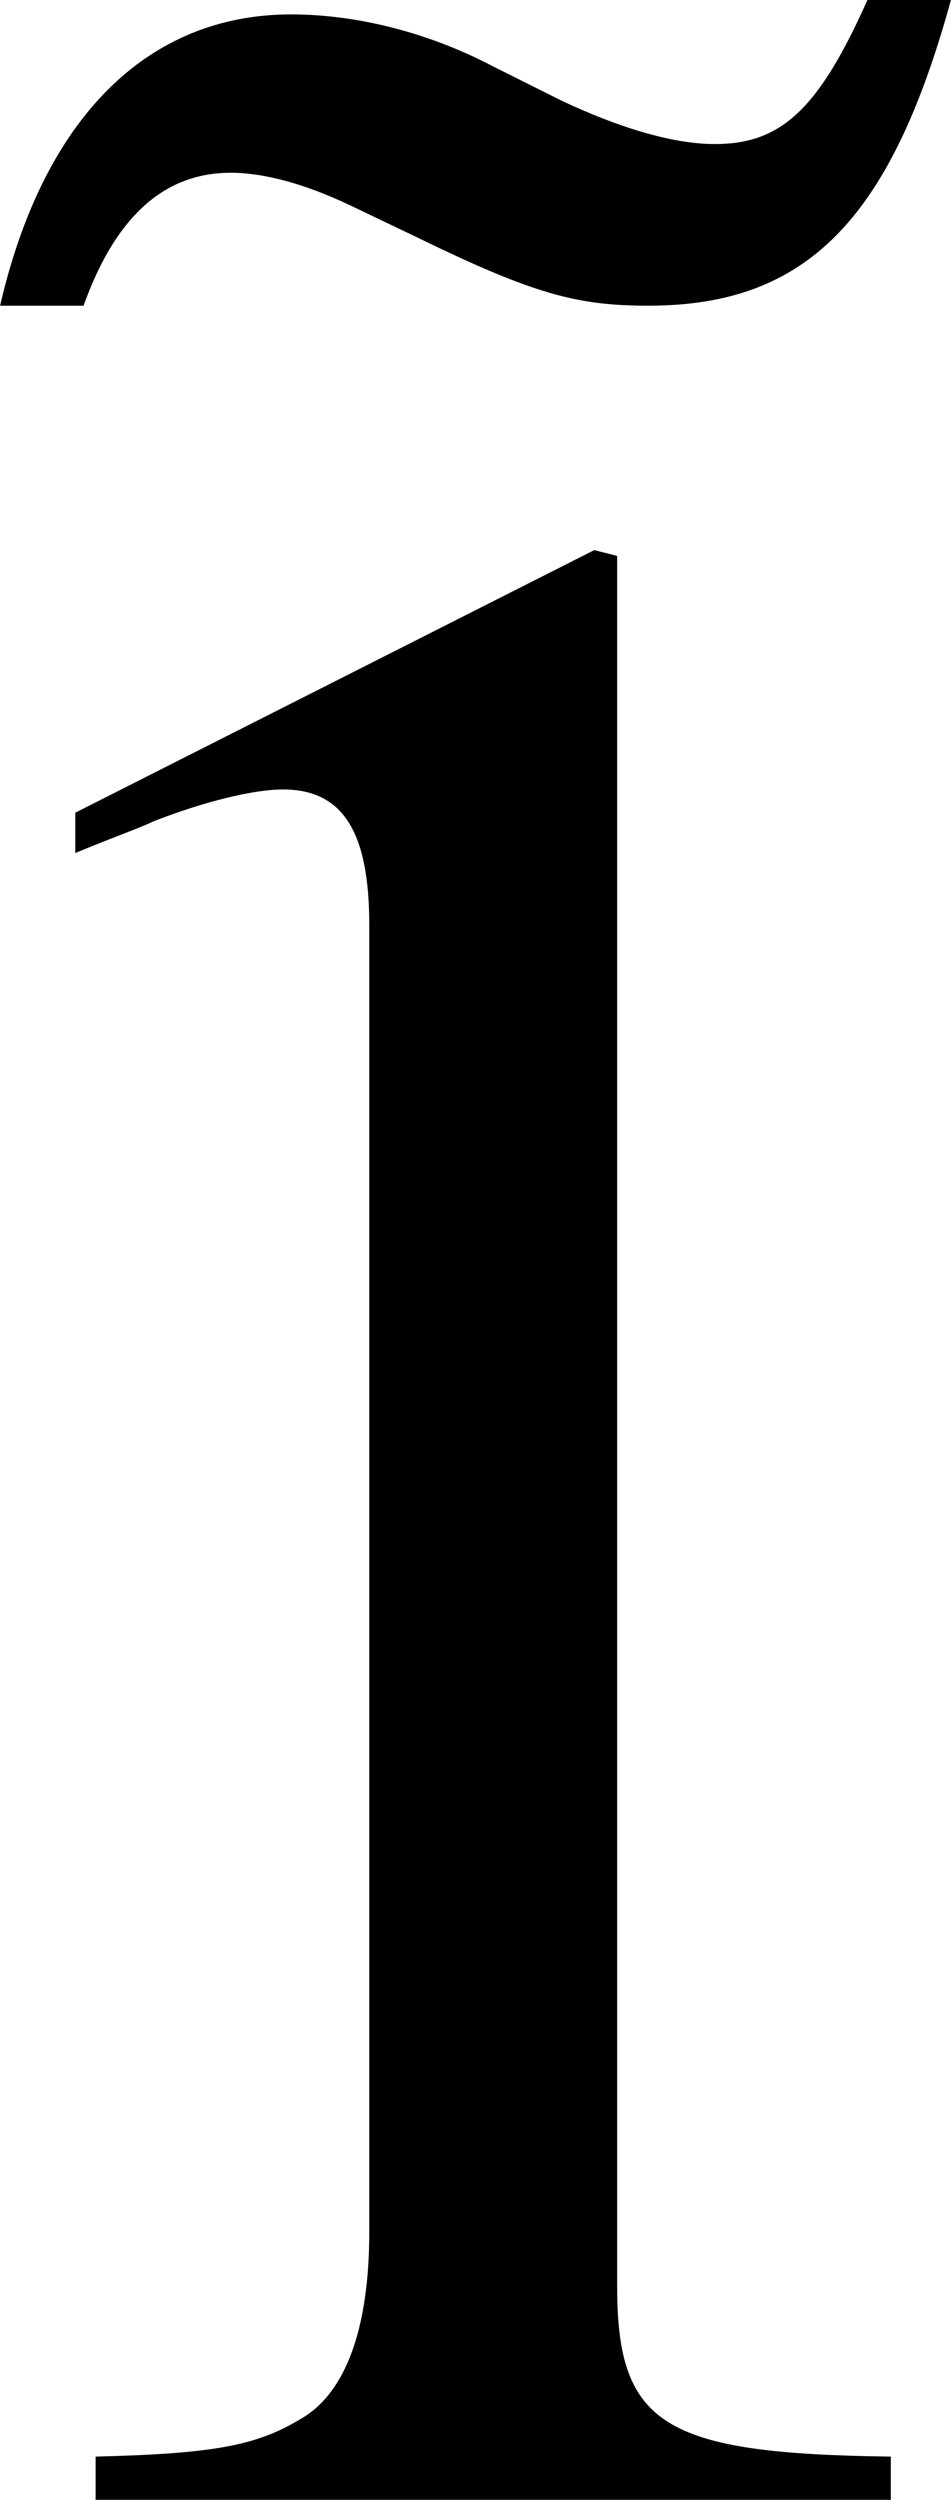
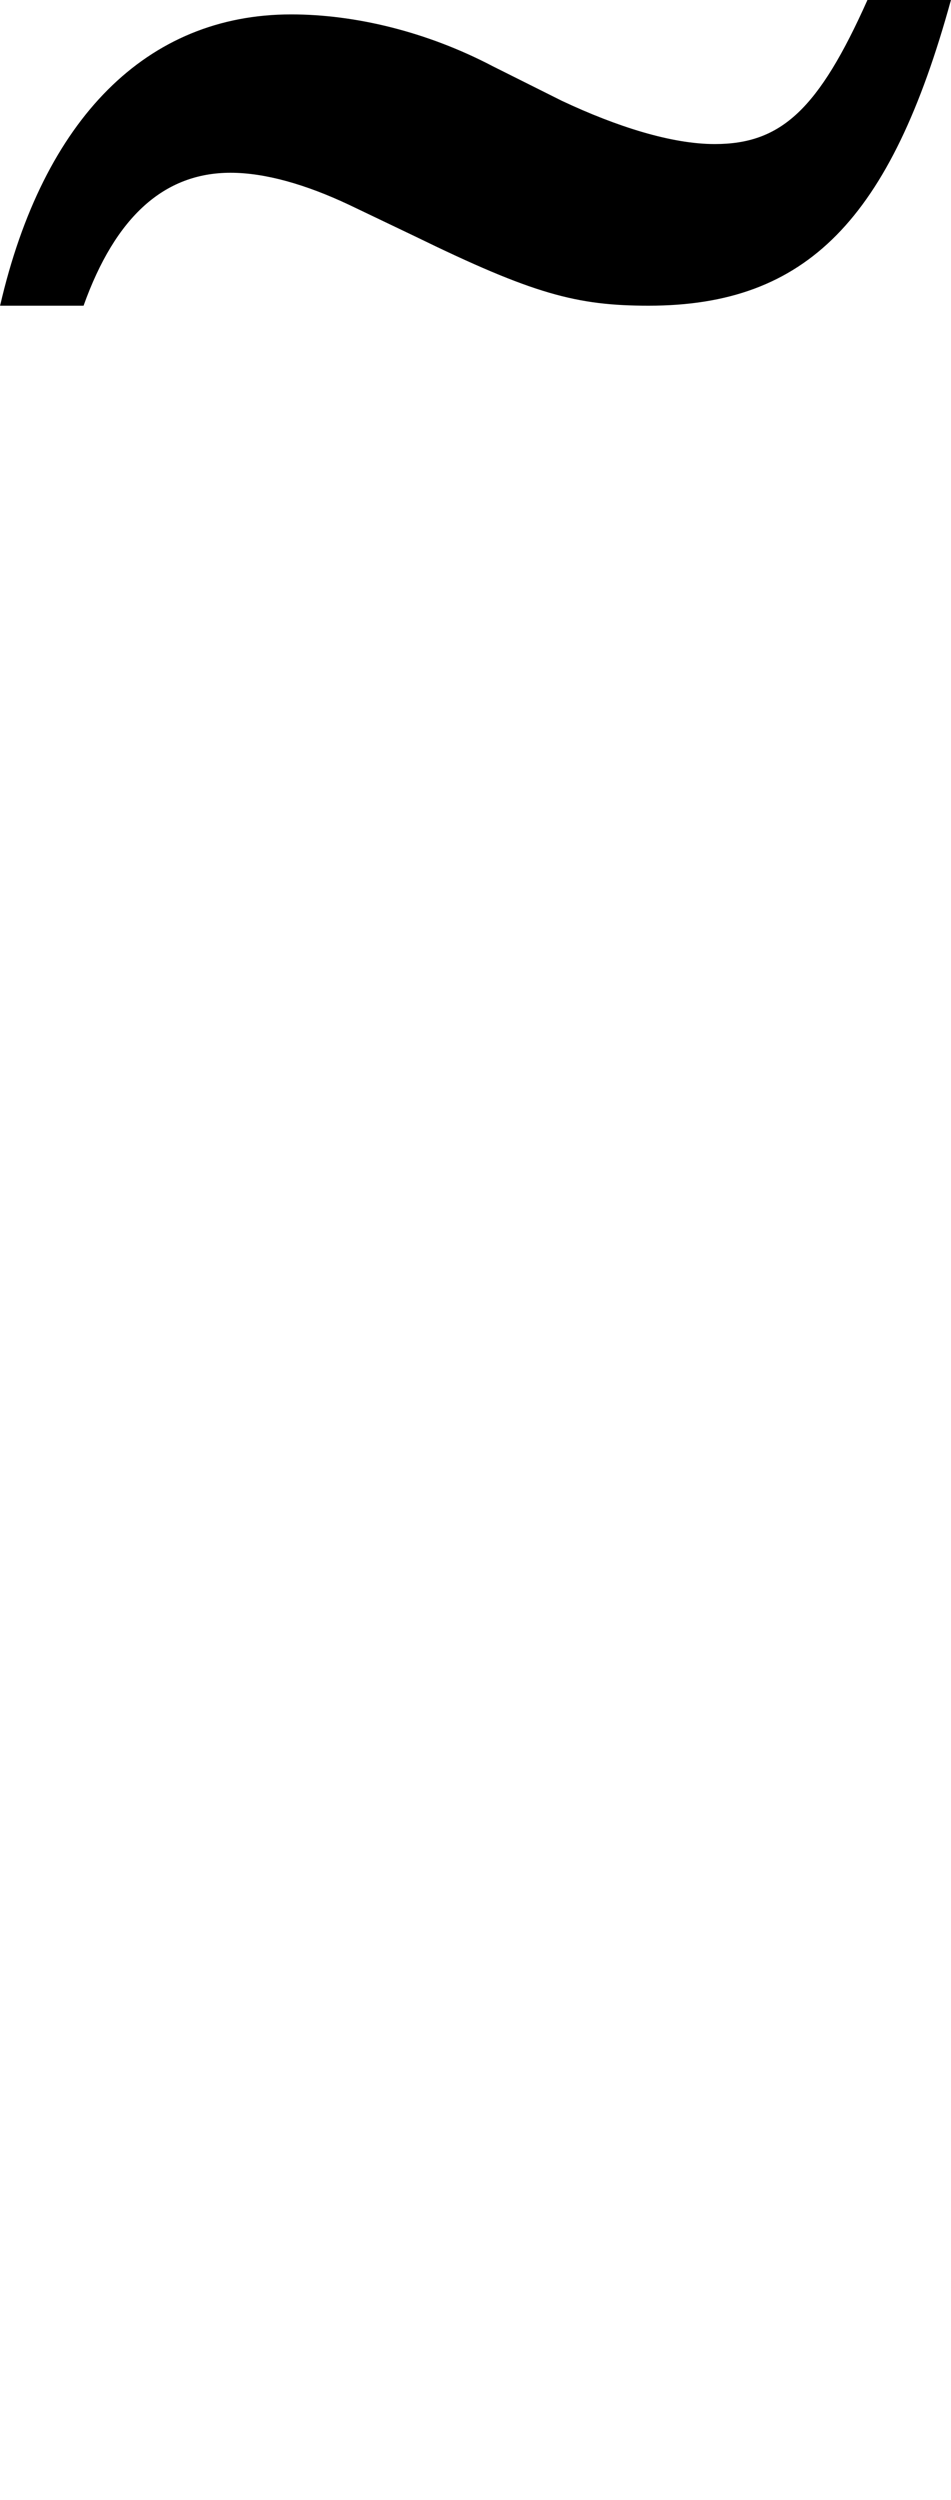
<svg xmlns="http://www.w3.org/2000/svg" xmlns:xlink="http://www.w3.org/1999/xlink" version="1.1" width="4.127pt" height="10.841pt" viewBox="26.699 307.023 4.127 10.841">
  <defs>
    <use id="g18-49" xlink:href="#g16-49" transform="scale(1.125)" />
    <use id="g18-152" xlink:href="#g16-152" transform="scale(1.125)" />
-     <path id="g16-49" d="M2.311-5.368L.881-4.645V-4.534C.977-4.574 1.064-4.605 1.096-4.621C1.239-4.677 1.374-4.709 1.453-4.709C1.62-4.709 1.691-4.59 1.691-4.335V-.738C1.691-.476 1.628-.294 1.501-.222C1.382-.151 1.27-.127 .937-.119V0H3.128V-.119C2.501-.127 2.374-.206 2.374-.588V-5.352L2.311-5.368Z" />
    <path id="g16-152" d="M2.398-5.066C2.263-4.764 2.16-4.669 1.977-4.669C1.858-4.669 1.707-4.717 1.556-4.788L1.366-4.883C1.183-4.979 .985-5.026 .81-5.026C.413-5.026 .127-4.74 .008-4.224H.238C.326-4.47 .461-4.59 .643-4.59C.738-4.59 .85-4.558 .969-4.502L1.151-4.415C1.477-4.256 1.596-4.224 1.795-4.224C2.231-4.224 2.462-4.462 2.628-5.066H2.398Z" />
  </defs>
  <g id="page1" transform="matrix(1.4 0 0 1.4 0 0)">
    <use x="19.062" y="225.001" xlink:href="#g18-152" />
    <use x="18.313" y="227.045" xlink:href="#g18-49" />
  </g>
</svg>